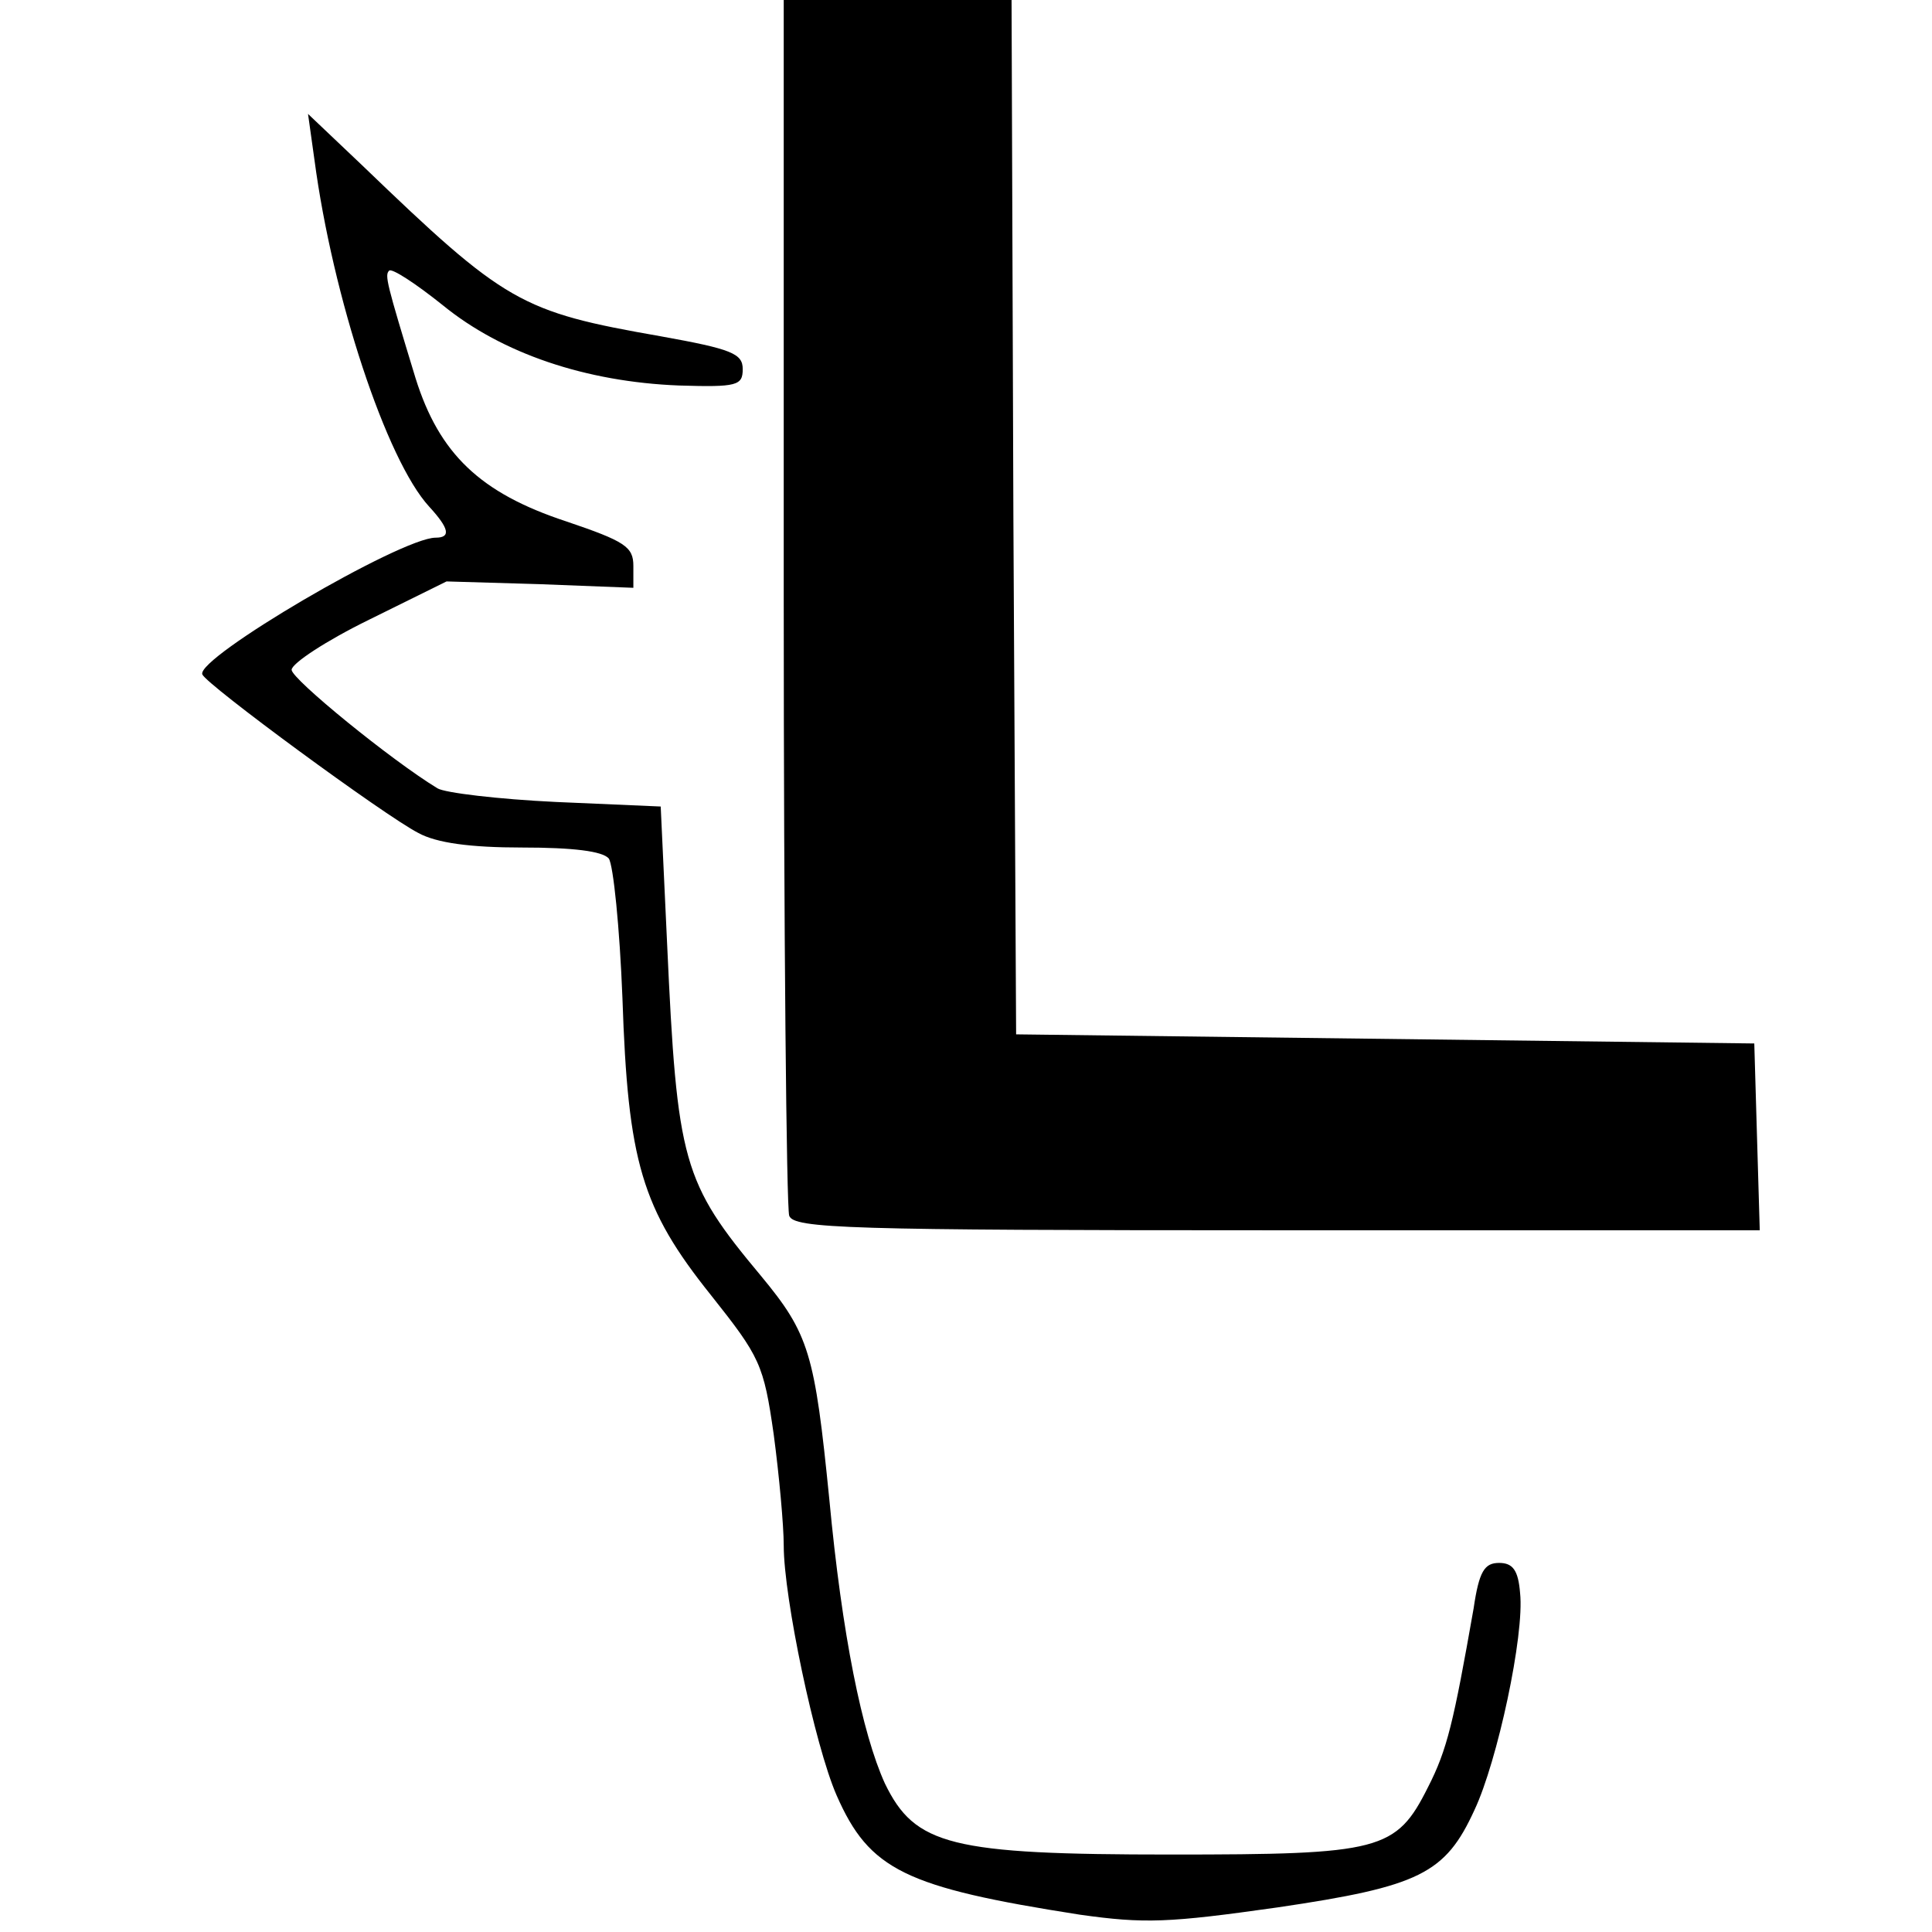
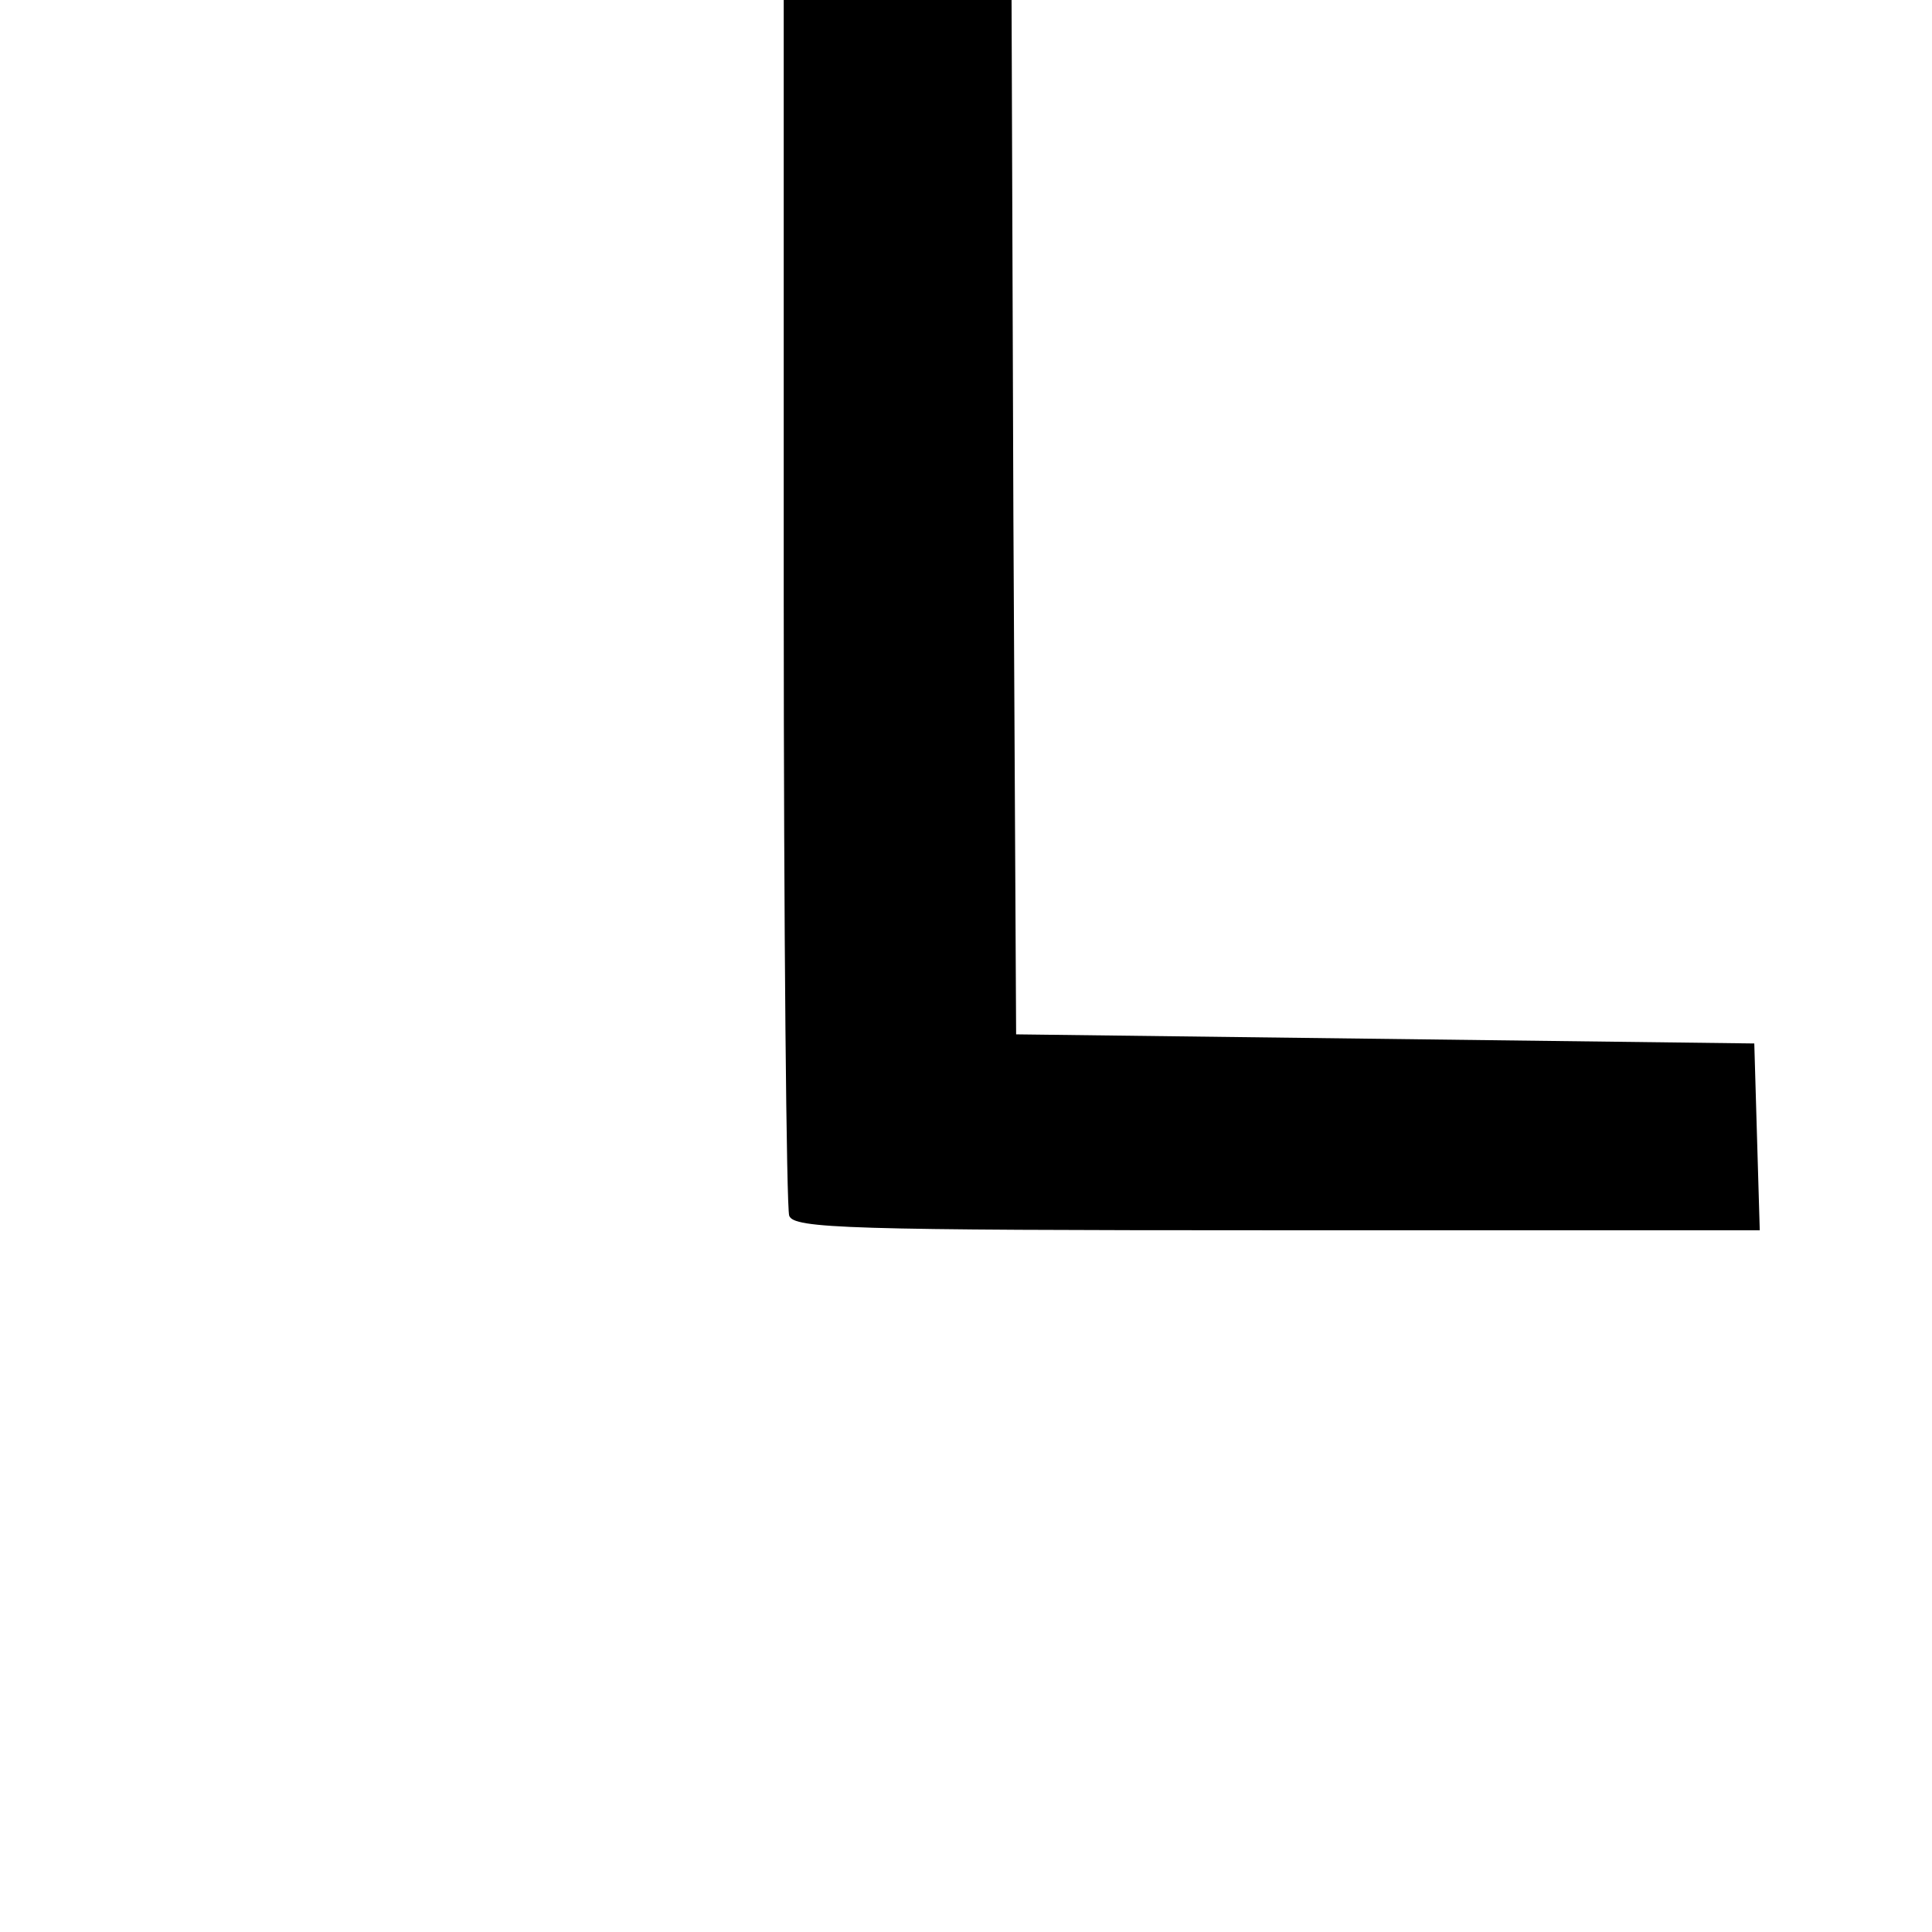
<svg xmlns="http://www.w3.org/2000/svg" version="1.0" width="212pt" height="212pt" viewBox="0 0 212 212" preserveAspectRatio="xMidYMid meet">
  <g transform="translate(0,212) scale(0.1,-0.1)" fill="#000000" stroke="none">
    <path d="M860 1461 c0 -363 3 -666 6 -675 5 -14 62 -16 535 -16 l530 0 -3 102 -3 103 -405 5 -405 5 -3 568 -2 567 -125 0 -125 0 0 -659z" />
-     <path d="M345 1945 c20 -151 79 -330 126 -381 22 -24 24 -34 7 -34 -38 0 -263 -132 -256 -150 4 -11 200 -155 237 -174 20 -11 57 -16 114 -16 56 0 88 -4 95 -12 5 -7 12 -76 15 -153 6 -180 21 -231 97 -326 54 -68 58 -76 69 -153 6 -45 11 -100 11 -122 0 -57 34 -219 58 -274 36 -82 75 -101 267 -131 71 -10 97 -9 217 8 156 23 184 37 216 107 25 53 55 192 50 238 -2 25 -8 33 -23 33 -16 0 -22 -9 -28 -50 -22 -125 -29 -155 -50 -196 -35 -70 -52 -74 -282 -74 -242 0 -281 10 -314 78 -25 55 -47 163 -61 312 -16 160 -22 181 -75 245 -86 103 -92 124 -103 365 l-7 150 -115 5 c-63 3 -122 10 -130 15 -51 31 -160 120 -160 130 0 7 38 32 85 55 l85 42 102 -3 103 -4 0 24 c0 21 -9 27 -74 49 -94 31 -139 74 -165 157 -32 105 -34 113 -29 118 3 3 29 -14 59 -38 65 -53 157 -84 259 -88 64 -2 70 0 70 18 0 17 -12 22 -90 36 -154 27 -170 36 -328 188 l-59 56 7 -50z" />
  </g>
</svg>